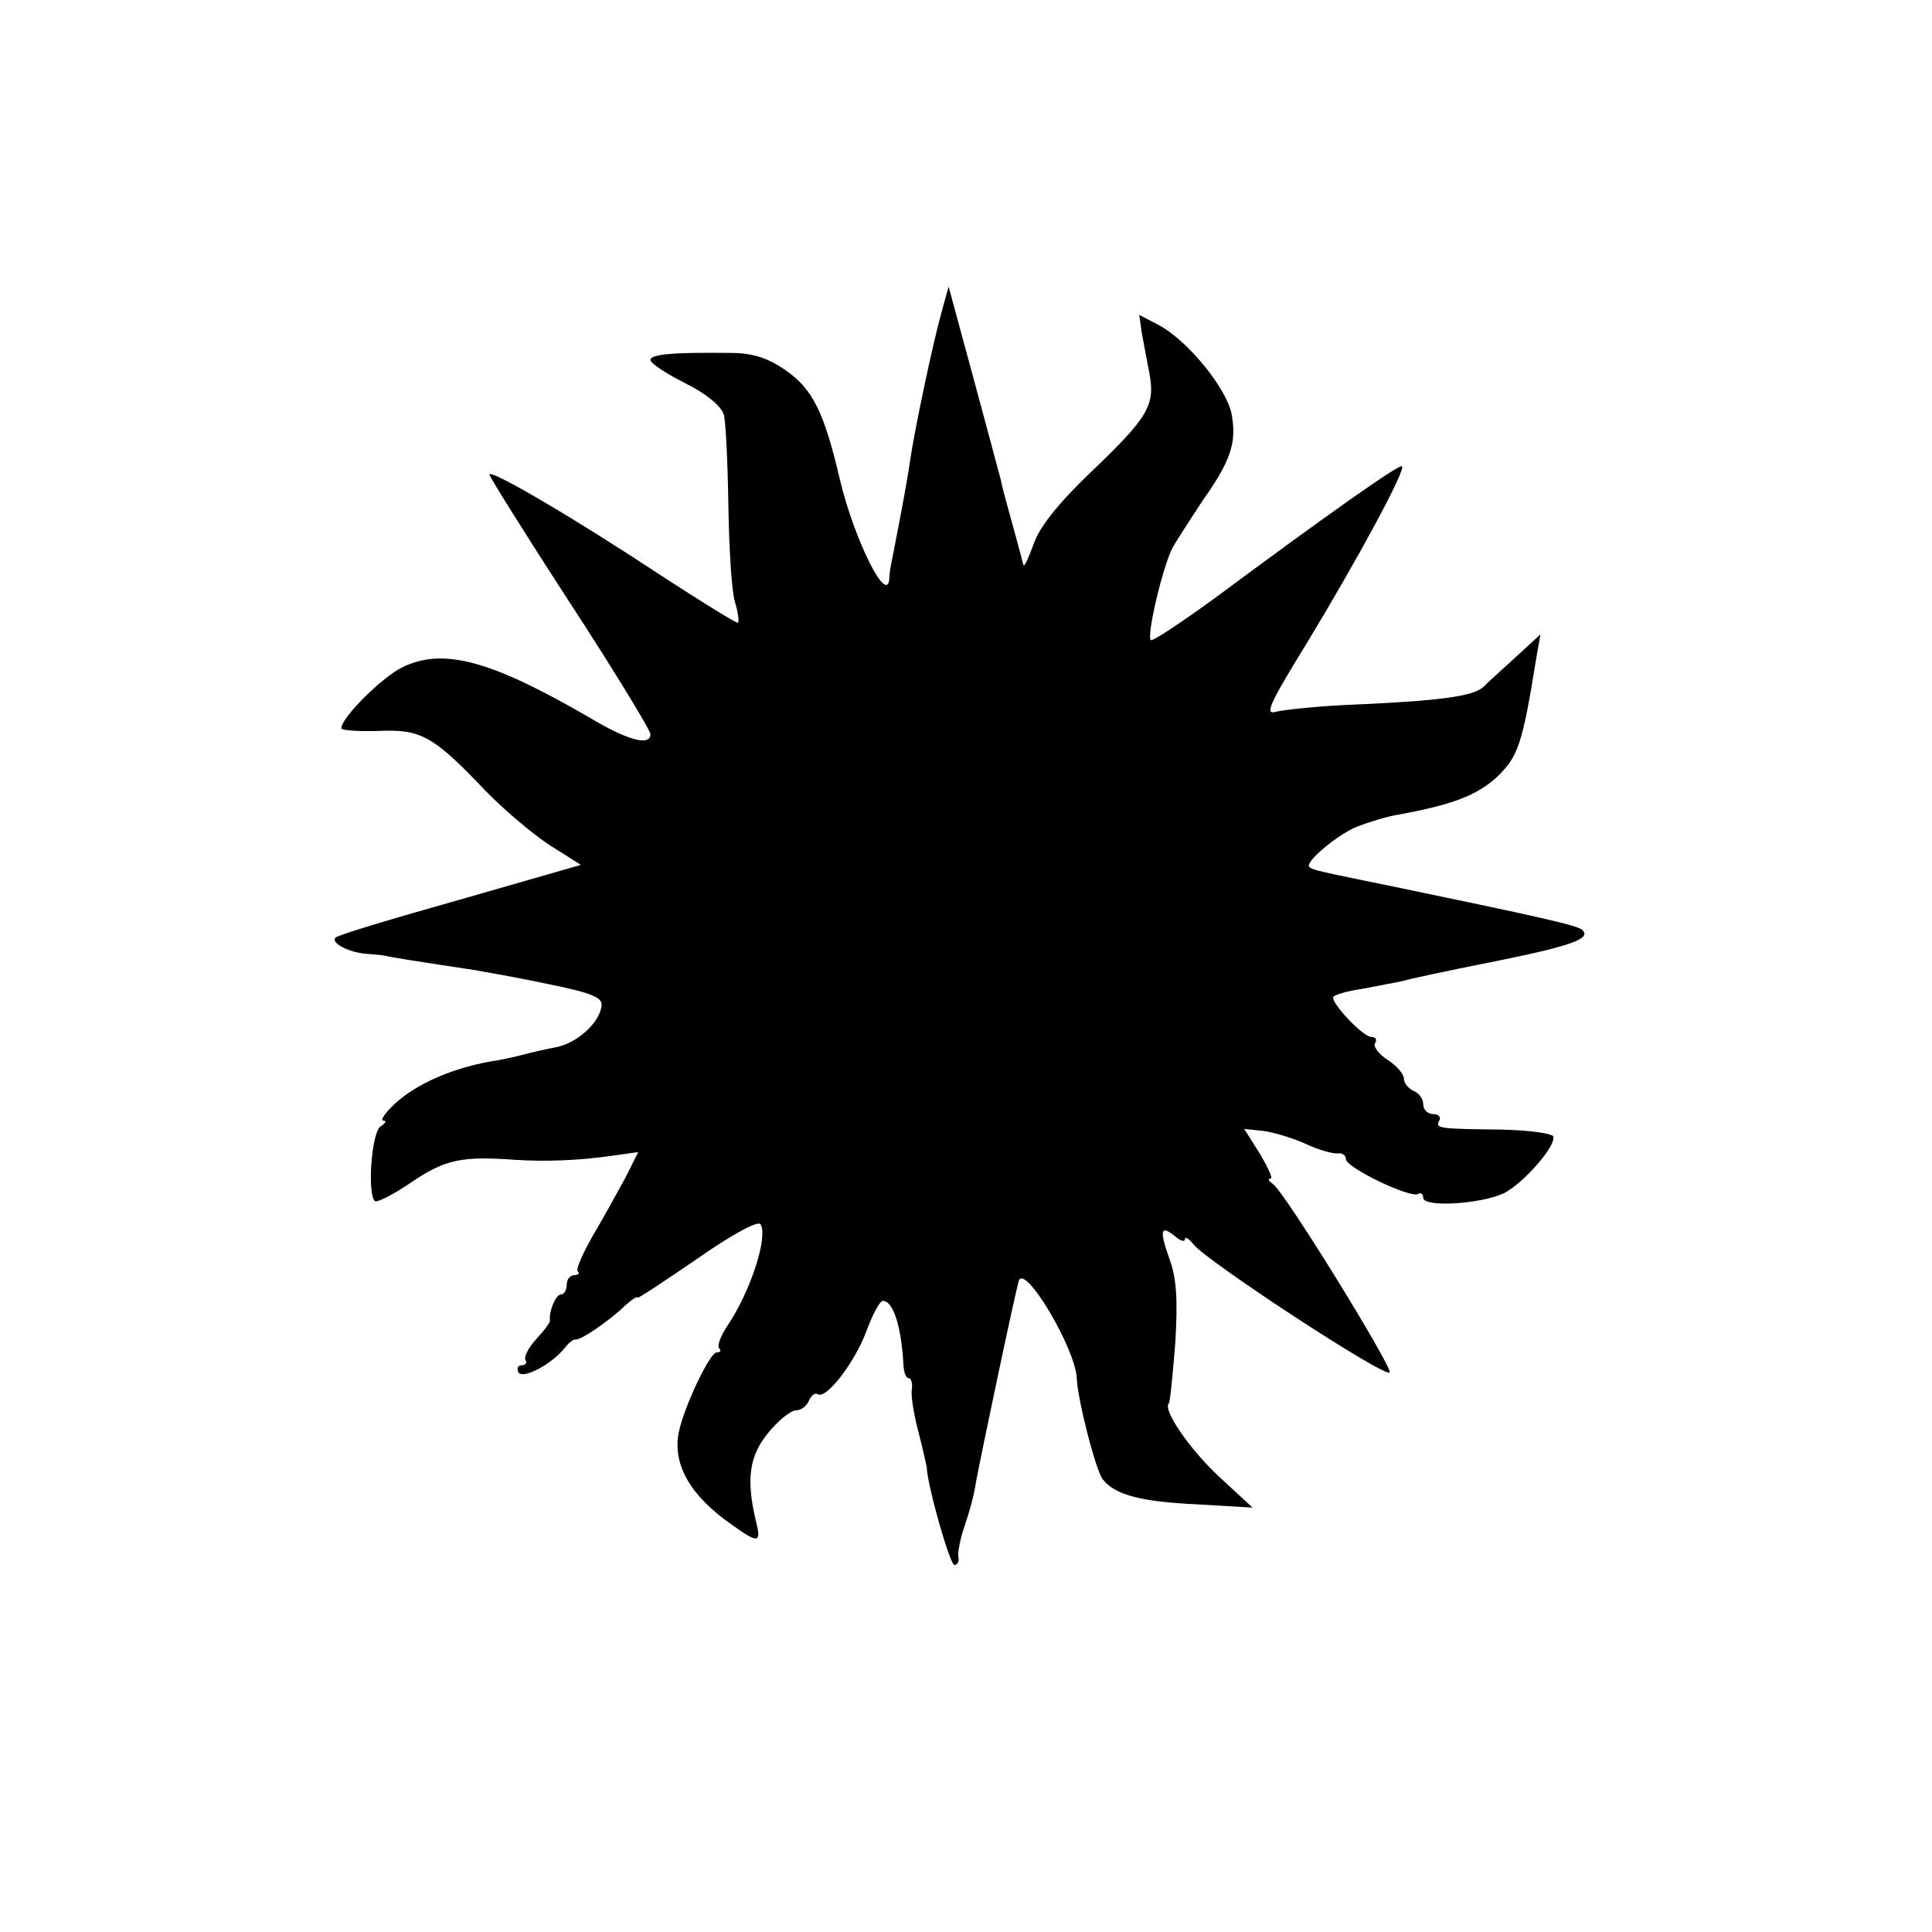
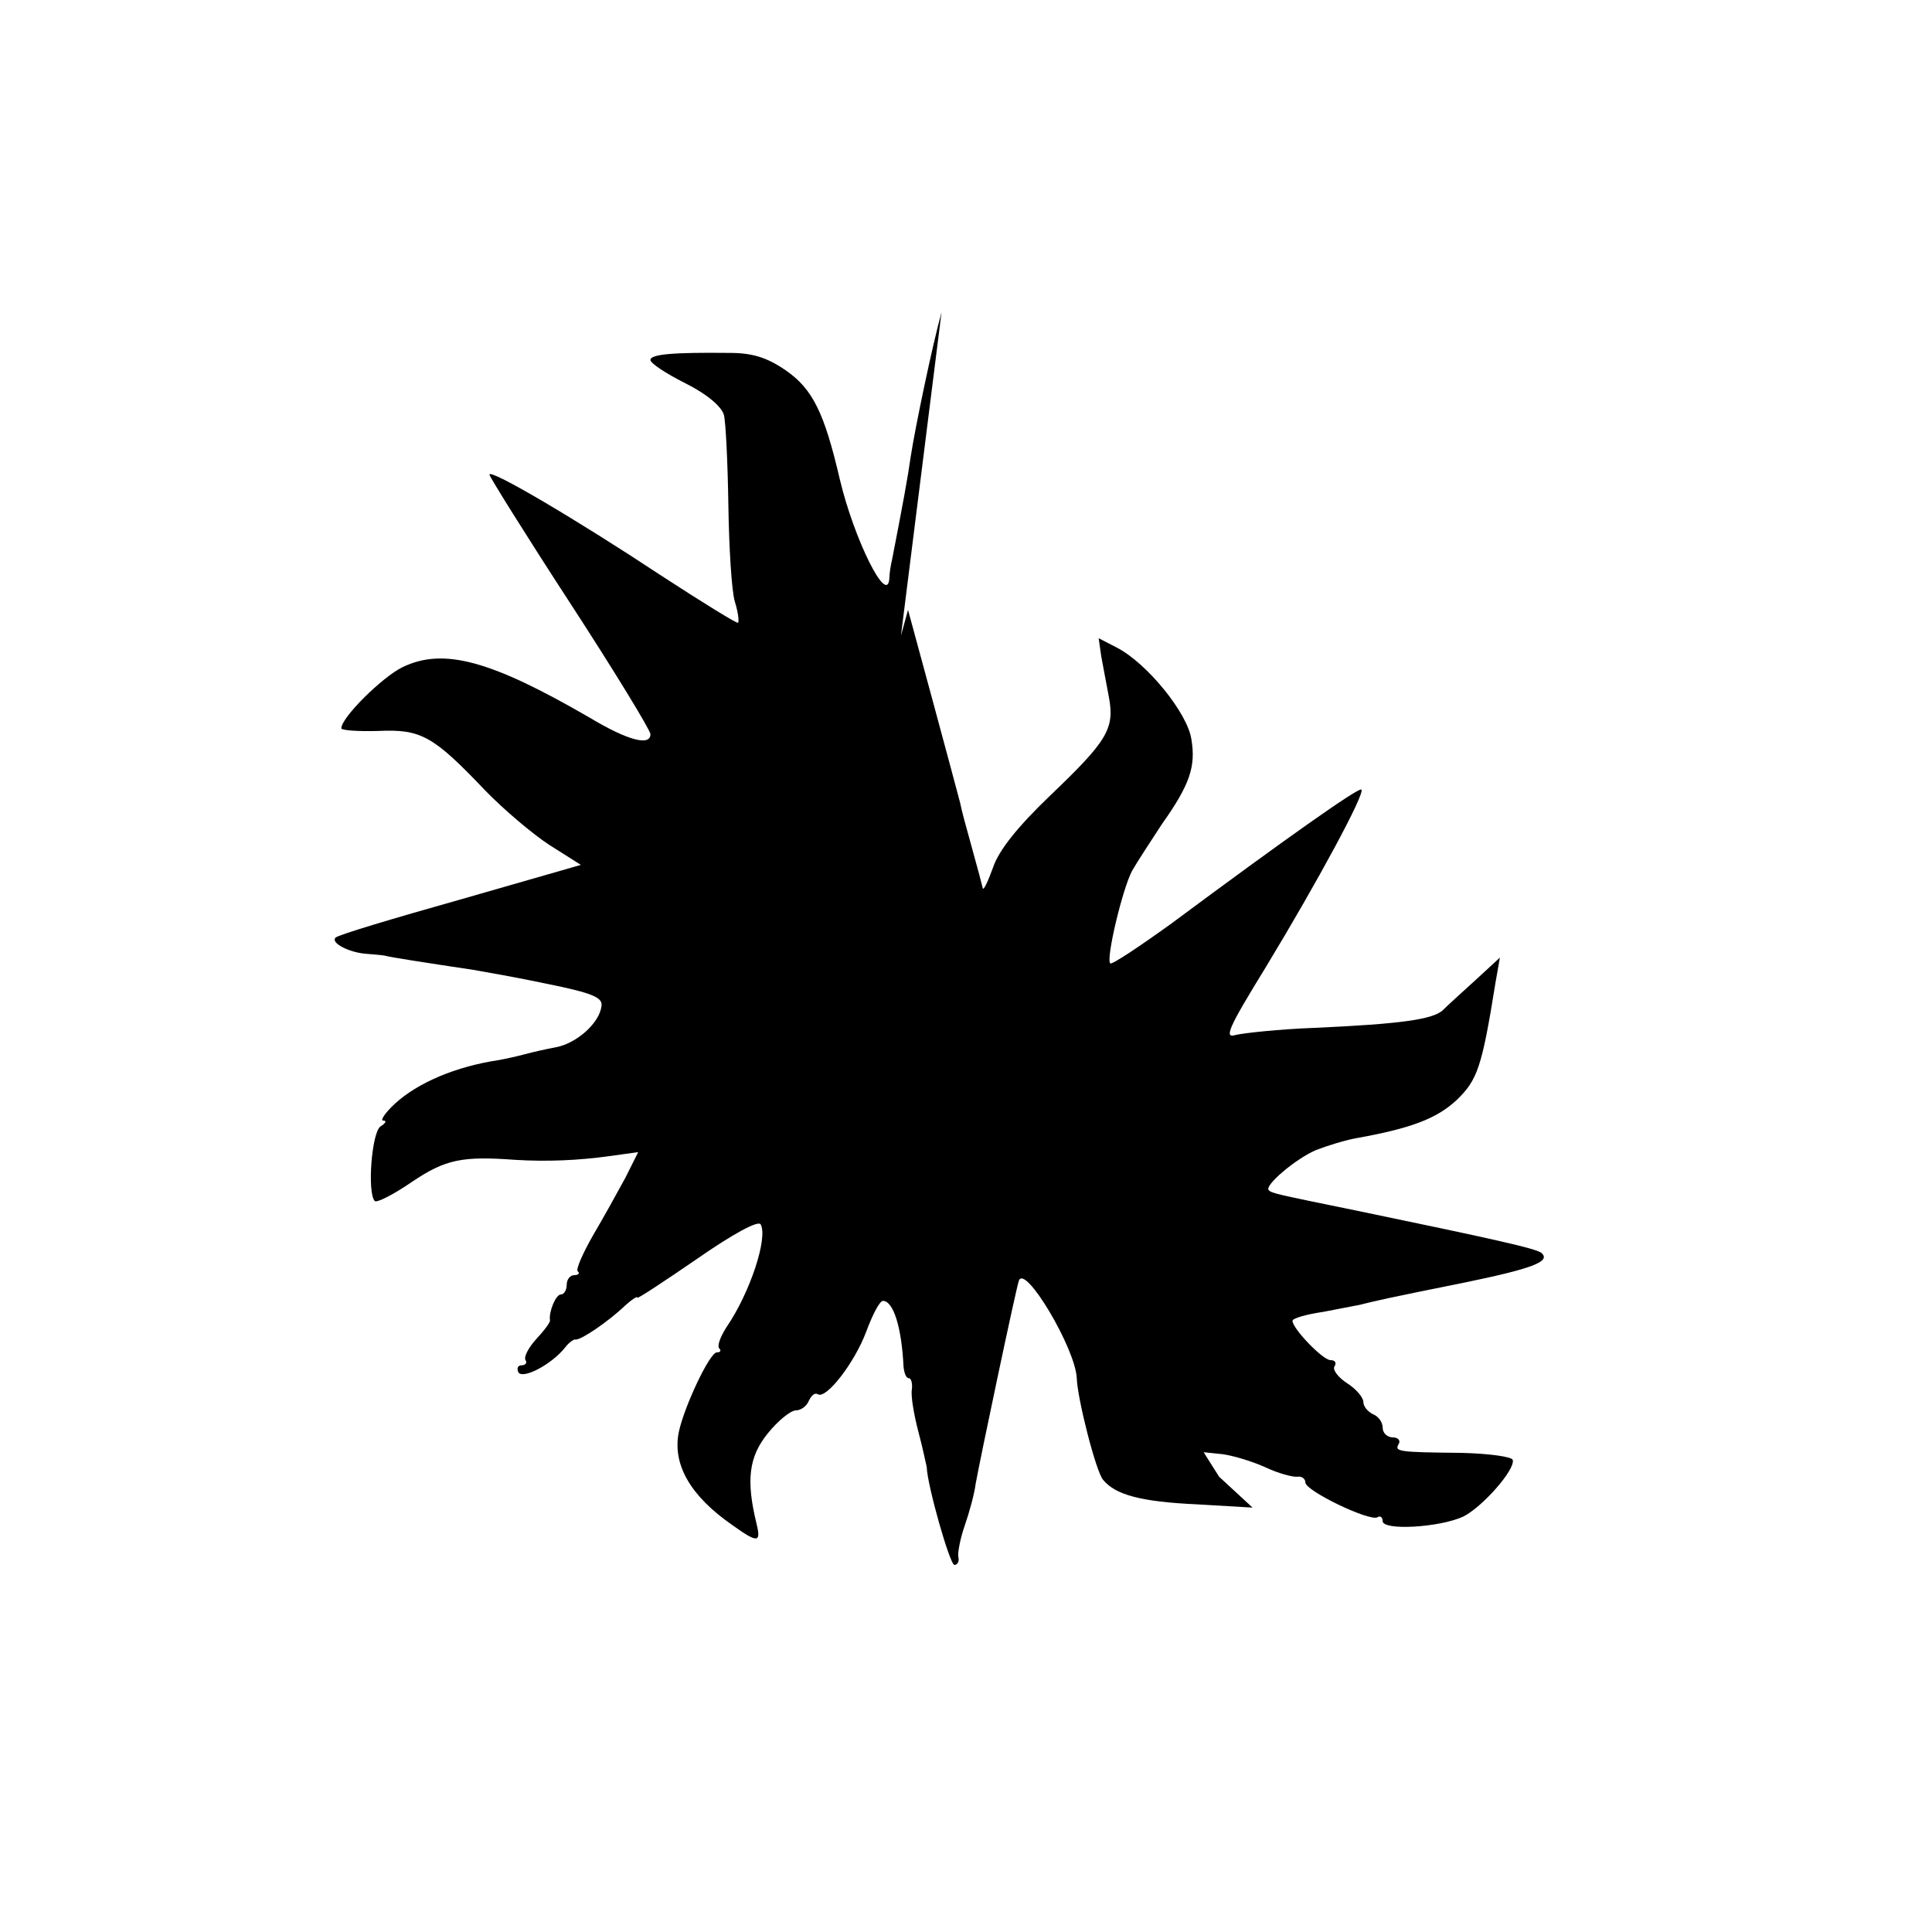
<svg xmlns="http://www.w3.org/2000/svg" version="1.0" width="300pt" height="300pt" viewBox="0 0 300 300" preserveAspectRatio="xMidYMid meet">
  <g transform="translate(0,300) scale(0.1,-0.1)" fill="#000000" stroke="none">
-     <path d="M1462 2515 c-14 -50 -41 -179 -48 -225 -4 -29 -12 -73 -29 -160 -2 -8 -4 -21 -4 -28 -3 -44 -55 61 -77 154 -24 103 -42 140 -84 169 -29 20 -52 27 -87 27 -88 1 -123 -2 -123 -11 0 -5 24 -21 54 -36 34 -17 56 -36 60 -49 3 -11 6 -75 7 -140 1 -66 5 -133 10 -150 5 -16 7 -31 5 -33 -1 -2 -56 32 -122 75 -127 84 -264 165 -264 155 0 -3 56 -93 125 -199 69 -106 125 -198 125 -204 0 -19 -35 -10 -95 26 -152 88 -226 109 -290 78 -31 -15 -95 -78 -95 -95 0 -3 26 -5 58 -4 66 3 85 -8 165 -92 29 -30 74 -68 100 -85 l49 -31 -188 -54 c-103 -29 -190 -55 -193 -59 -8 -8 21 -23 47 -25 12 -1 25 -2 30 -3 6 -2 57 -10 137 -22 17 -3 69 -12 116 -22 69 -14 85 -21 83 -34 -3 -27 -39 -58 -70 -64 -16 -3 -38 -8 -49 -11 -11 -3 -29 -7 -40 -9 -67 -10 -126 -35 -162 -68 -15 -14 -23 -26 -18 -26 6 0 4 -4 -4 -9 -14 -9 -21 -104 -9 -116 3 -3 29 10 58 30 52 35 78 40 160 34 49 -3 98 -1 148 6 l43 6 -20 -40 c-12 -22 -34 -62 -50 -89 -16 -28 -27 -53 -24 -56 4 -3 1 -6 -5 -6 -7 0 -12 -7 -12 -15 0 -8 -4 -15 -9 -15 -8 0 -19 -27 -17 -40 1 -3 -9 -16 -21 -29 -12 -13 -20 -28 -17 -33 3 -4 0 -8 -6 -8 -6 0 -8 -5 -5 -11 7 -11 51 12 72 38 6 8 14 14 17 13 8 -1 51 28 77 53 10 9 19 15 19 12 0 -2 41 25 92 60 56 39 95 60 99 54 12 -20 -16 -106 -53 -160 -9 -14 -15 -29 -11 -33 3 -3 2 -6 -4 -6 -11 0 -51 -85 -59 -124 -10 -50 18 -99 83 -144 39 -28 45 -28 38 1 -17 69 -12 105 17 141 16 20 36 36 44 36 8 0 17 7 20 15 4 8 9 13 14 10 13 -8 57 49 75 97 10 27 21 48 26 48 16 0 29 -40 32 -102 1 -10 4 -18 8 -18 4 0 6 -8 5 -17 -2 -10 3 -39 10 -66 7 -26 12 -51 13 -55 1 -29 36 -152 43 -152 5 0 8 6 6 13 -1 6 3 28 10 48 7 20 15 49 17 65 7 39 62 300 67 315 9 28 88 -105 90 -151 1 -32 30 -146 41 -158 19 -23 58 -34 147 -38 l85 -5 -52 48 c-46 43 -88 104 -78 114 2 2 6 45 10 94 4 67 2 100 -9 130 -16 45 -14 54 9 35 8 -7 15 -9 15 -4 0 4 6 1 13 -8 20 -26 301 -210 305 -199 3 10 -164 282 -182 293 -6 4 -8 8 -3 8 4 0 -4 17 -17 39 l-24 38 29 -3 c16 -2 46 -11 66 -20 21 -10 44 -16 51 -15 6 1 12 -3 12 -9 0 -13 100 -61 112 -54 4 3 8 0 8 -6 0 -15 88 -10 125 7 30 15 81 73 77 88 -1 5 -37 10 -80 11 -99 1 -104 2 -97 14 3 5 -1 10 -9 10 -9 0 -16 7 -16 15 0 9 -7 18 -15 21 -8 4 -15 12 -15 19 0 7 -11 20 -25 29 -14 9 -23 21 -20 26 4 6 1 10 -6 10 -12 0 -59 49 -59 61 0 4 21 10 48 14 26 5 52 10 57 11 19 5 50 12 160 34 107 22 136 33 122 46 -6 7 -80 23 -282 65 -132 27 -137 28 -142 33 -7 7 41 48 73 62 18 7 47 16 65 19 83 15 123 30 154 59 32 31 39 50 60 181 l7 40 -38 -35 c-21 -19 -44 -40 -51 -47 -16 -14 -65 -21 -198 -27 -55 -2 -110 -8 -123 -11 -19 -6 -12 10 47 106 80 132 154 269 148 275 -4 4 -120 -78 -295 -208 -50 -36 -92 -64 -95 -62 -7 7 19 116 34 144 8 14 29 46 46 72 44 62 53 90 46 132 -6 41 -69 118 -115 142 l-29 15 4 -28 c3 -15 8 -44 12 -64 9 -49 -3 -68 -92 -153 -49 -47 -79 -84 -88 -111 -8 -22 -15 -37 -16 -32 -3 12 -5 20 -18 67 -7 25 -15 54 -17 65 -3 11 -22 83 -43 160 l-38 140 -11 -40z" />
+     <path d="M1462 2515 c-14 -50 -41 -179 -48 -225 -4 -29 -12 -73 -29 -160 -2 -8 -4 -21 -4 -28 -3 -44 -55 61 -77 154 -24 103 -42 140 -84 169 -29 20 -52 27 -87 27 -88 1 -123 -2 -123 -11 0 -5 24 -21 54 -36 34 -17 56 -36 60 -49 3 -11 6 -75 7 -140 1 -66 5 -133 10 -150 5 -16 7 -31 5 -33 -1 -2 -56 32 -122 75 -127 84 -264 165 -264 155 0 -3 56 -93 125 -199 69 -106 125 -198 125 -204 0 -19 -35 -10 -95 26 -152 88 -226 109 -290 78 -31 -15 -95 -78 -95 -95 0 -3 26 -5 58 -4 66 3 85 -8 165 -92 29 -30 74 -68 100 -85 l49 -31 -188 -54 c-103 -29 -190 -55 -193 -59 -8 -8 21 -23 47 -25 12 -1 25 -2 30 -3 6 -2 57 -10 137 -22 17 -3 69 -12 116 -22 69 -14 85 -21 83 -34 -3 -27 -39 -58 -70 -64 -16 -3 -38 -8 -49 -11 -11 -3 -29 -7 -40 -9 -67 -10 -126 -35 -162 -68 -15 -14 -23 -26 -18 -26 6 0 4 -4 -4 -9 -14 -9 -21 -104 -9 -116 3 -3 29 10 58 30 52 35 78 40 160 34 49 -3 98 -1 148 6 l43 6 -20 -40 c-12 -22 -34 -62 -50 -89 -16 -28 -27 -53 -24 -56 4 -3 1 -6 -5 -6 -7 0 -12 -7 -12 -15 0 -8 -4 -15 -9 -15 -8 0 -19 -27 -17 -40 1 -3 -9 -16 -21 -29 -12 -13 -20 -28 -17 -33 3 -4 0 -8 -6 -8 -6 0 -8 -5 -5 -11 7 -11 51 12 72 38 6 8 14 14 17 13 8 -1 51 28 77 53 10 9 19 15 19 12 0 -2 41 25 92 60 56 39 95 60 99 54 12 -20 -16 -106 -53 -160 -9 -14 -15 -29 -11 -33 3 -3 2 -6 -4 -6 -11 0 -51 -85 -59 -124 -10 -50 18 -99 83 -144 39 -28 45 -28 38 1 -17 69 -12 105 17 141 16 20 36 36 44 36 8 0 17 7 20 15 4 8 9 13 14 10 13 -8 57 49 75 97 10 27 21 48 26 48 16 0 29 -40 32 -102 1 -10 4 -18 8 -18 4 0 6 -8 5 -17 -2 -10 3 -39 10 -66 7 -26 12 -51 13 -55 1 -29 36 -152 43 -152 5 0 8 6 6 13 -1 6 3 28 10 48 7 20 15 49 17 65 7 39 62 300 67 315 9 28 88 -105 90 -151 1 -32 30 -146 41 -158 19 -23 58 -34 147 -38 l85 -5 -52 48 l-24 38 29 -3 c16 -2 46 -11 66 -20 21 -10 44 -16 51 -15 6 1 12 -3 12 -9 0 -13 100 -61 112 -54 4 3 8 0 8 -6 0 -15 88 -10 125 7 30 15 81 73 77 88 -1 5 -37 10 -80 11 -99 1 -104 2 -97 14 3 5 -1 10 -9 10 -9 0 -16 7 -16 15 0 9 -7 18 -15 21 -8 4 -15 12 -15 19 0 7 -11 20 -25 29 -14 9 -23 21 -20 26 4 6 1 10 -6 10 -12 0 -59 49 -59 61 0 4 21 10 48 14 26 5 52 10 57 11 19 5 50 12 160 34 107 22 136 33 122 46 -6 7 -80 23 -282 65 -132 27 -137 28 -142 33 -7 7 41 48 73 62 18 7 47 16 65 19 83 15 123 30 154 59 32 31 39 50 60 181 l7 40 -38 -35 c-21 -19 -44 -40 -51 -47 -16 -14 -65 -21 -198 -27 -55 -2 -110 -8 -123 -11 -19 -6 -12 10 47 106 80 132 154 269 148 275 -4 4 -120 -78 -295 -208 -50 -36 -92 -64 -95 -62 -7 7 19 116 34 144 8 14 29 46 46 72 44 62 53 90 46 132 -6 41 -69 118 -115 142 l-29 15 4 -28 c3 -15 8 -44 12 -64 9 -49 -3 -68 -92 -153 -49 -47 -79 -84 -88 -111 -8 -22 -15 -37 -16 -32 -3 12 -5 20 -18 67 -7 25 -15 54 -17 65 -3 11 -22 83 -43 160 l-38 140 -11 -40z" />
  </g>
</svg>